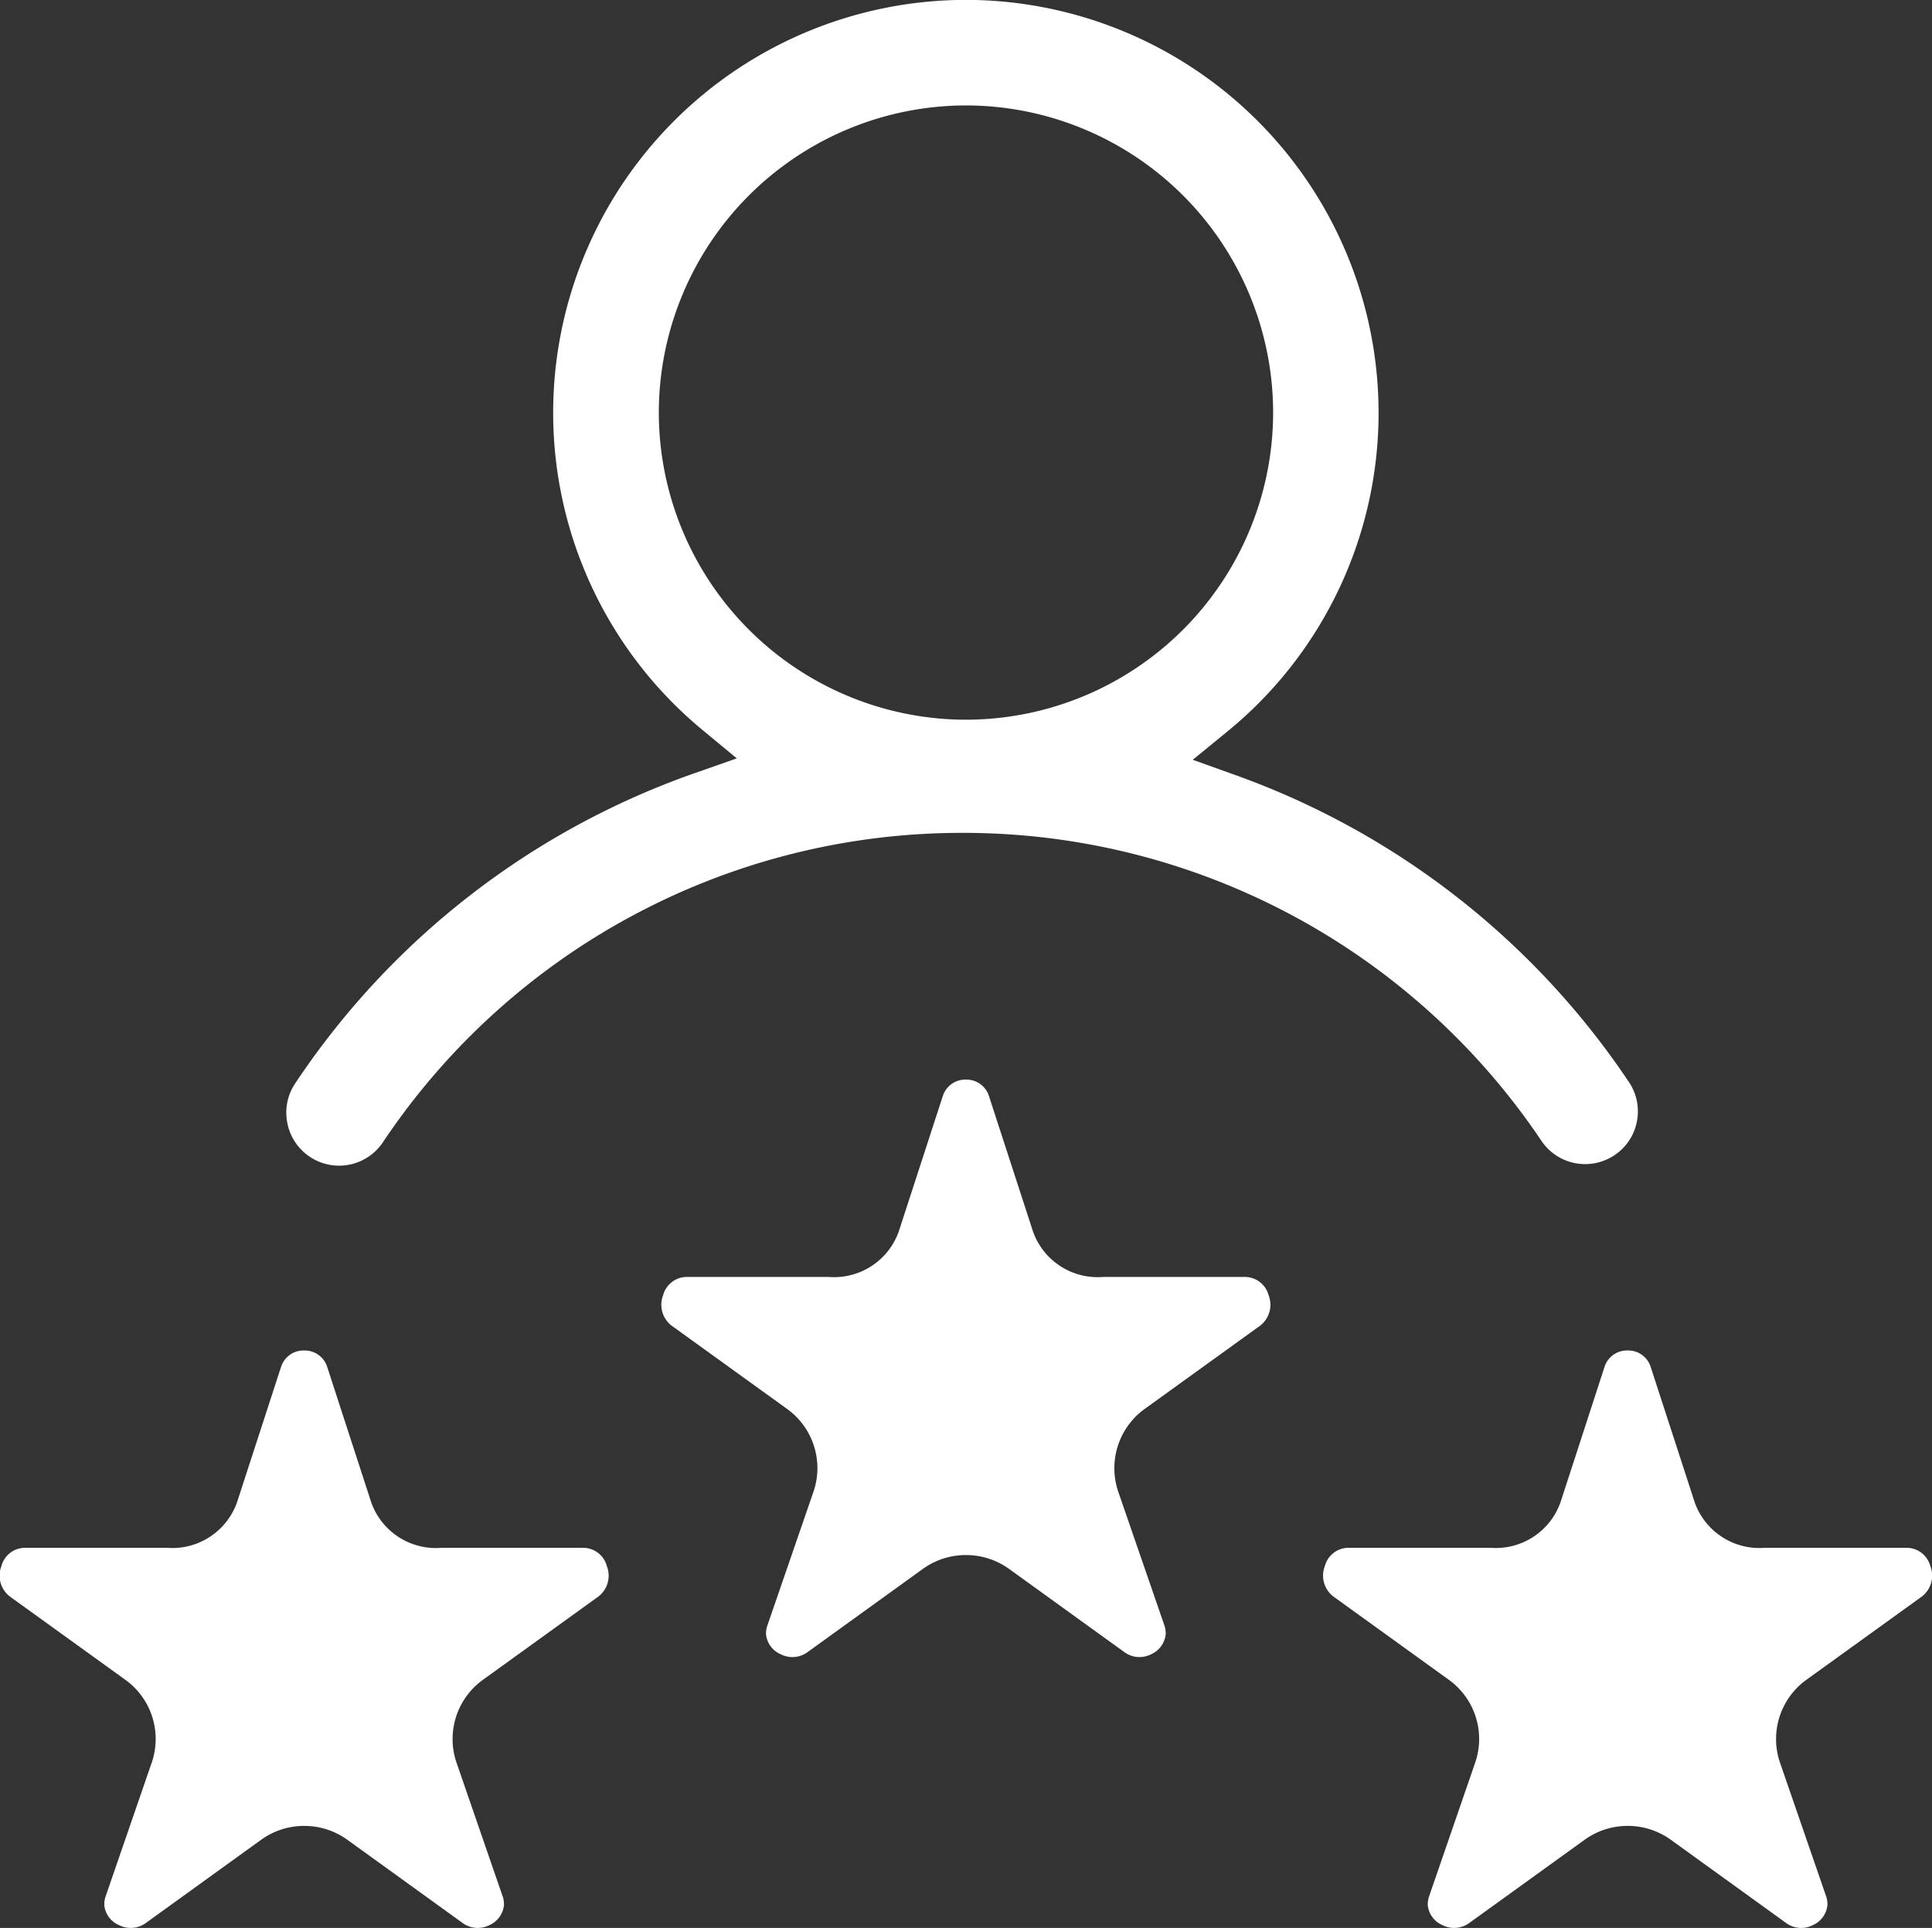
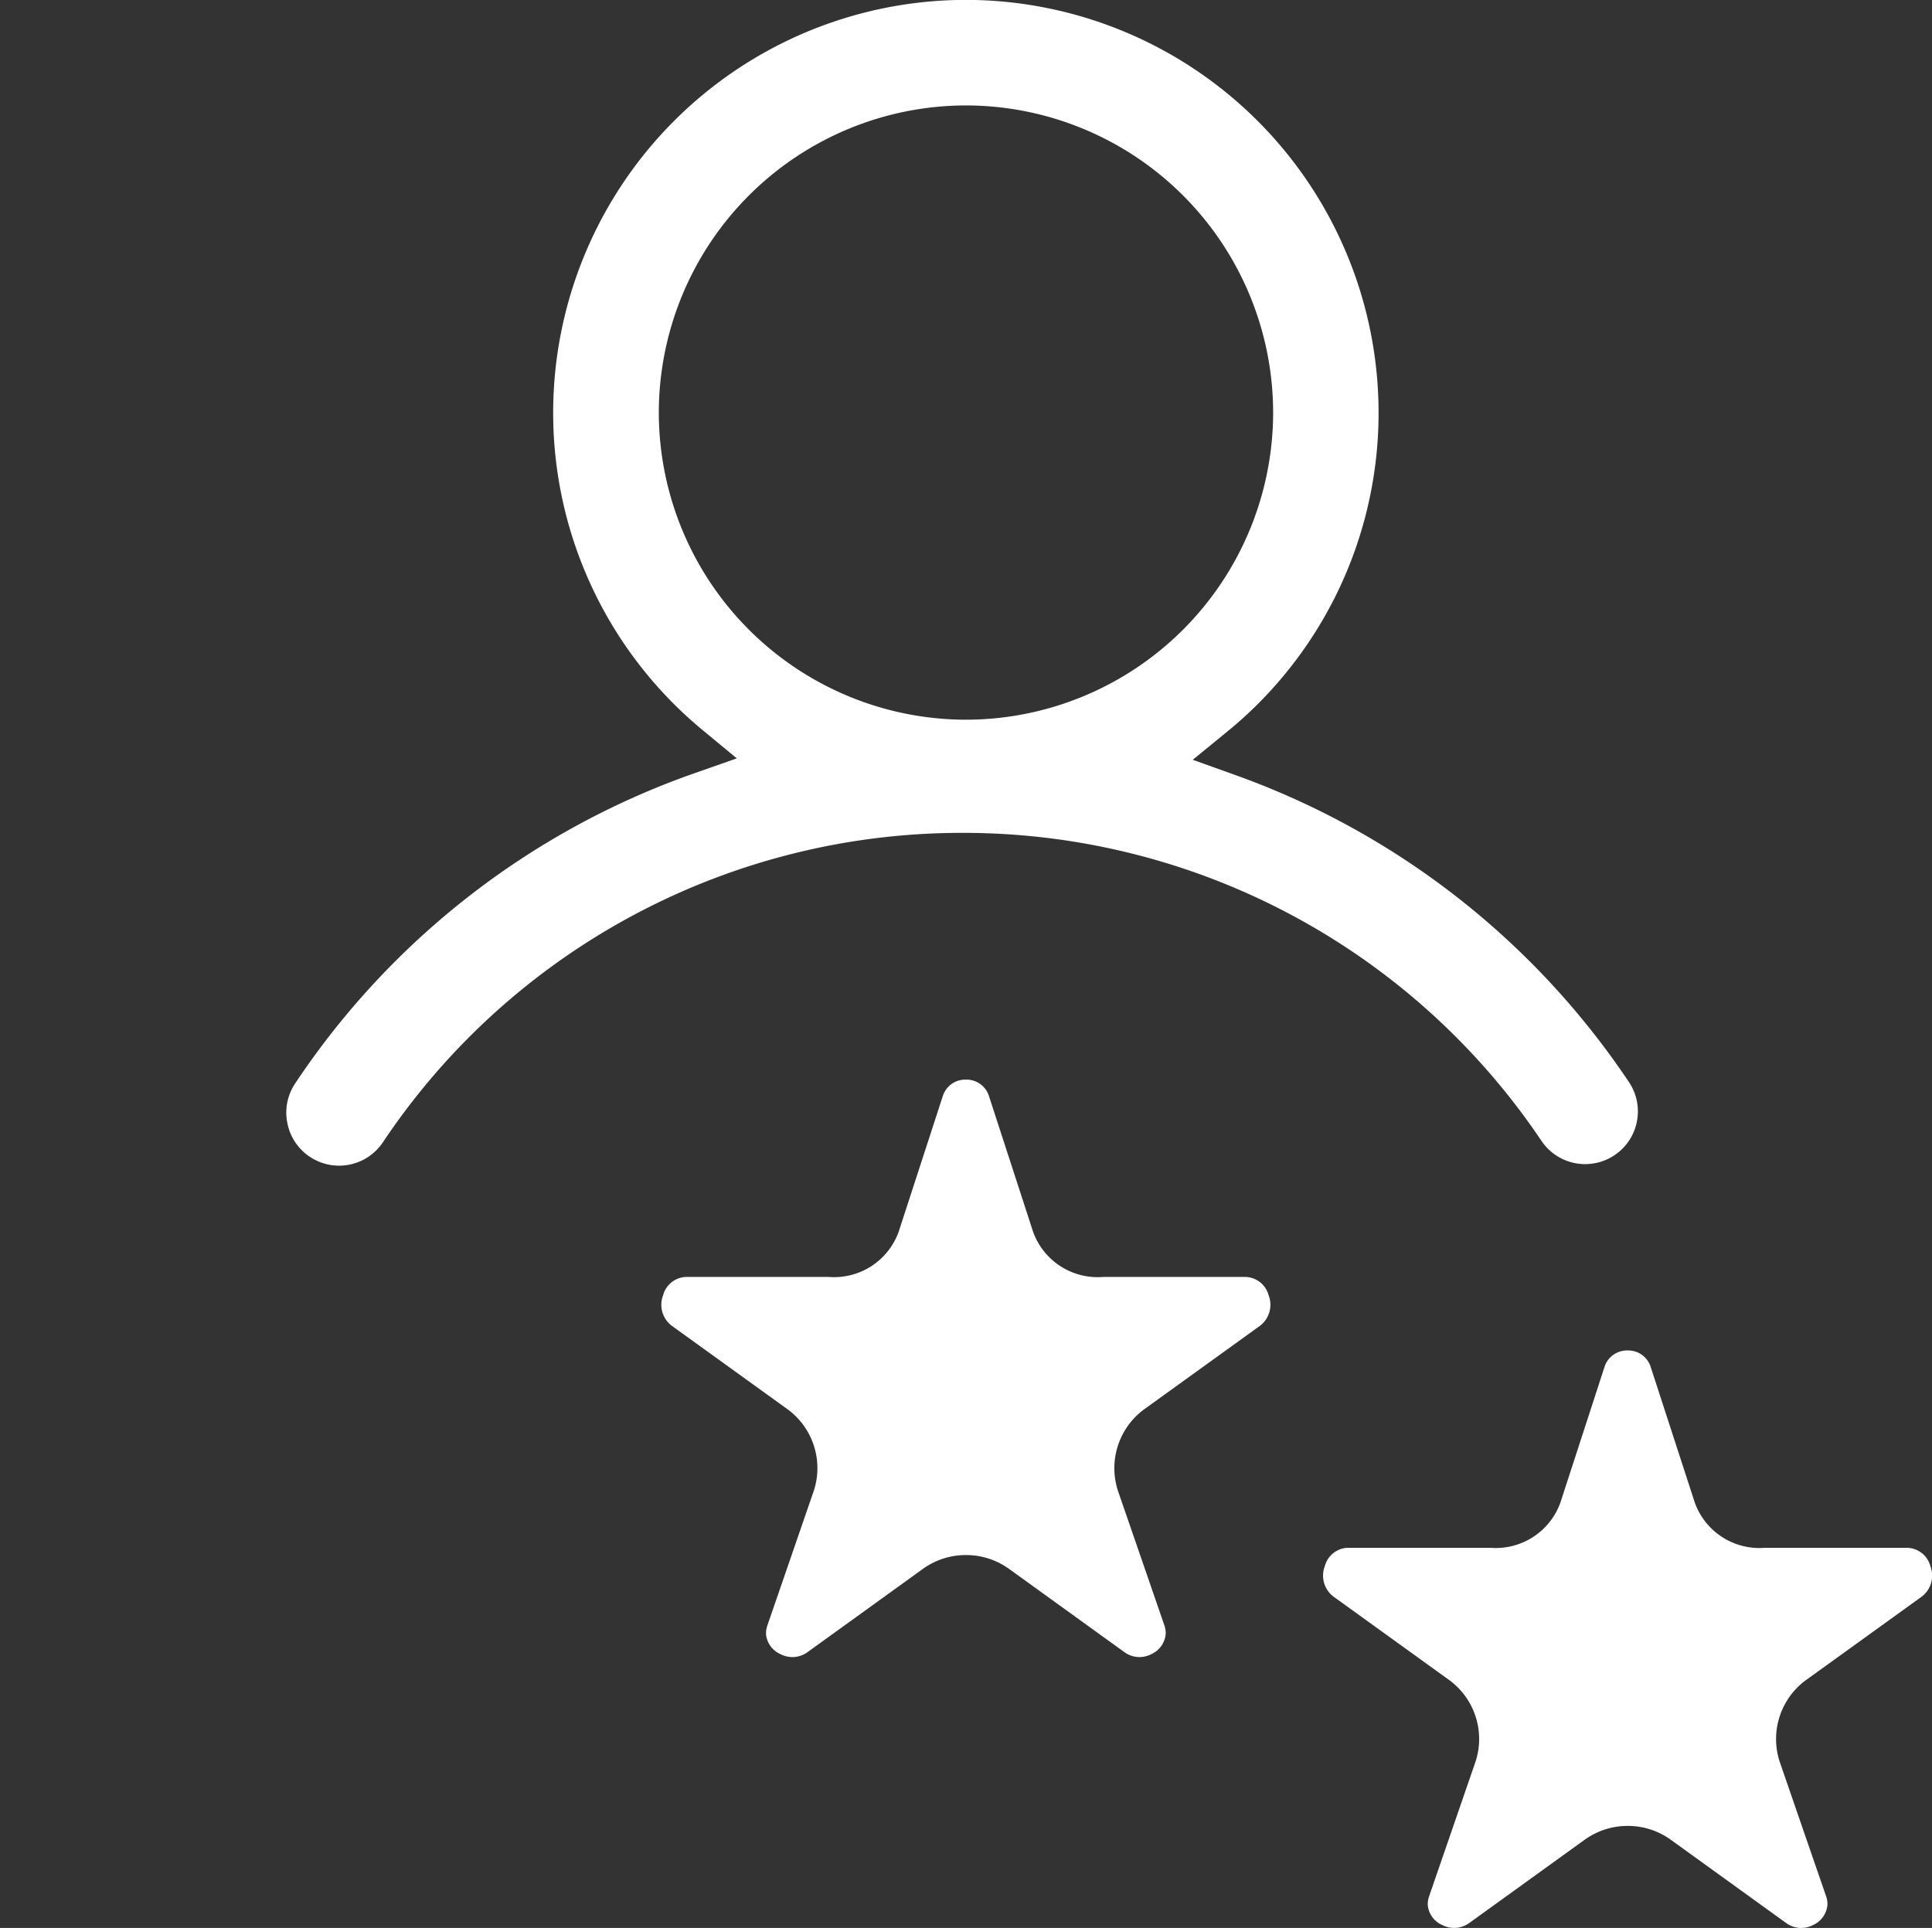
<svg xmlns="http://www.w3.org/2000/svg" id="Groupe_26" data-name="Groupe 26" width="88.008" height="87.829" viewBox="0 0 88.008 87.829">
  <rect x="0" y="0" width="88.008" height="87.829" fill="#333333" stroke="none" />
  <path id="Tracé_53" data-name="Tracé 53" d="M-2866.894,16.343a2.385,2.385,0,0,0,1.02,1.529,2.39,2.39,0,0,0,1.332.406,2.4,2.4,0,0,0,2-1.067,31.715,31.715,0,0,1,26.408-14.094,31.723,31.723,0,0,1,26.365,14.029,2.4,2.4,0,0,0,3.333.652,2.386,2.386,0,0,0,1.016-1.532,2.386,2.386,0,0,0-.365-1.8A36.292,36.292,0,0,0-2823.779.459l-1.873-.671,1.54-1.258a18.74,18.74,0,0,0,6.925-14.56,18.817,18.817,0,0,0-18.8-18.8,18.816,18.816,0,0,0-18.8,18.8,18.752,18.752,0,0,0,6.833,14.486l1.532,1.267-1.876.659a36.262,36.262,0,0,0-18.247,14.158A2.387,2.387,0,0,0-2866.894,16.343Zm16.92-32.373a14.008,14.008,0,0,1,13.992-13.992,14.008,14.008,0,0,1,13.992,13.992,14.008,14.008,0,0,1-13.992,13.992A14.008,14.008,0,0,1-2849.974-16.03Z" transform="translate(2879.985 34.825)" fill="#fff" />
-   <path id="Tracé_54" data-name="Tracé 54" d="M-2896.339,155.563a1.169,1.169,0,0,0,1.215-.09l5.255-3.793a3.343,3.343,0,0,1,1.969-.636,3.345,3.345,0,0,1,1.969.636l5.255,3.793a1.163,1.163,0,0,0,1.207.093,1.122,1.122,0,0,0,.667-.915,1.1,1.1,0,0,0-.058-.393l-2.111-6.118a3.326,3.326,0,0,1,1.215-3.755l5.256-3.791a1.2,1.2,0,0,0,.386-1.384,1.122,1.122,0,0,0-1.04-.834h-6.5a3.126,3.126,0,0,1-3.19-2.059l-2.008-6.176a1.073,1.073,0,0,0-1.053-.755,1.074,1.074,0,0,0-1.054.756l-2.007,6.172a3.127,3.127,0,0,1-3.191,2.061h-6.5a1.12,1.12,0,0,0-1.039.834,1.2,1.2,0,0,0,.385,1.384l5.256,3.791a3.322,3.322,0,0,1,1.221,3.738l-2.12,6.151a1.132,1.132,0,0,0-.054.385A1.108,1.108,0,0,0-2896.339,155.563Z" transform="translate(2901.759 -67.863)" fill="#fff" />
  <path id="Tracé_55" data-name="Tracé 55" d="M-2735.423,155.563a1.168,1.168,0,0,0,1.215-.091l5.256-3.792a3.344,3.344,0,0,1,1.969-.636,3.344,3.344,0,0,1,1.969.636l5.255,3.793a1.162,1.162,0,0,0,1.207.093,1.121,1.121,0,0,0,.667-.915,1.1,1.1,0,0,0-.058-.394l-2.111-6.118a3.326,3.326,0,0,1,1.215-3.755l5.257-3.791a1.2,1.2,0,0,0,.385-1.384,1.122,1.122,0,0,0-1.04-.834h-6.5a3.127,3.127,0,0,1-3.19-2.059l-2.008-6.176a1.073,1.073,0,0,0-1.053-.755,1.074,1.074,0,0,0-1.054.756l-2.007,6.172a3.126,3.126,0,0,1-3.191,2.061h-6.5a1.122,1.122,0,0,0-1.04.834,1.2,1.2,0,0,0,.386,1.384l5.256,3.791a3.322,3.322,0,0,1,1.221,3.738l-2.12,6.151a1.117,1.117,0,0,0-.054.384A1.107,1.107,0,0,0-2735.423,155.563Z" transform="translate(2801.13 -67.863)" fill="#fff" />
  <path id="Tracé_56" data-name="Tracé 56" d="M-2815.881,122.627a1.165,1.165,0,0,0,1.215-.09l5.255-3.793a3.35,3.35,0,0,1,1.969-.635,3.349,3.349,0,0,1,1.969.635l5.256,3.793a1.163,1.163,0,0,0,1.206.093,1.121,1.121,0,0,0,.668-.914,1.106,1.106,0,0,0-.057-.394l-2.111-6.118a3.328,3.328,0,0,1,1.215-3.755l5.256-3.791a1.2,1.2,0,0,0,.385-1.384,1.121,1.121,0,0,0-1.039-.834h-6.5a3.126,3.126,0,0,1-3.19-2.059l-2.008-6.176a1.074,1.074,0,0,0-1.053-.755,1.075,1.075,0,0,0-1.054.756l-2.007,6.172a3.126,3.126,0,0,1-3.191,2.061h-6.5a1.122,1.122,0,0,0-1.04.834,1.2,1.2,0,0,0,.385,1.384l5.256,3.791a3.321,3.321,0,0,1,1.221,3.738l-2.12,6.152a1.121,1.121,0,0,0-.054.384A1.106,1.106,0,0,0-2815.881,122.627Z" transform="translate(2851.444 -47.267)" fill="#fff" />
</svg>